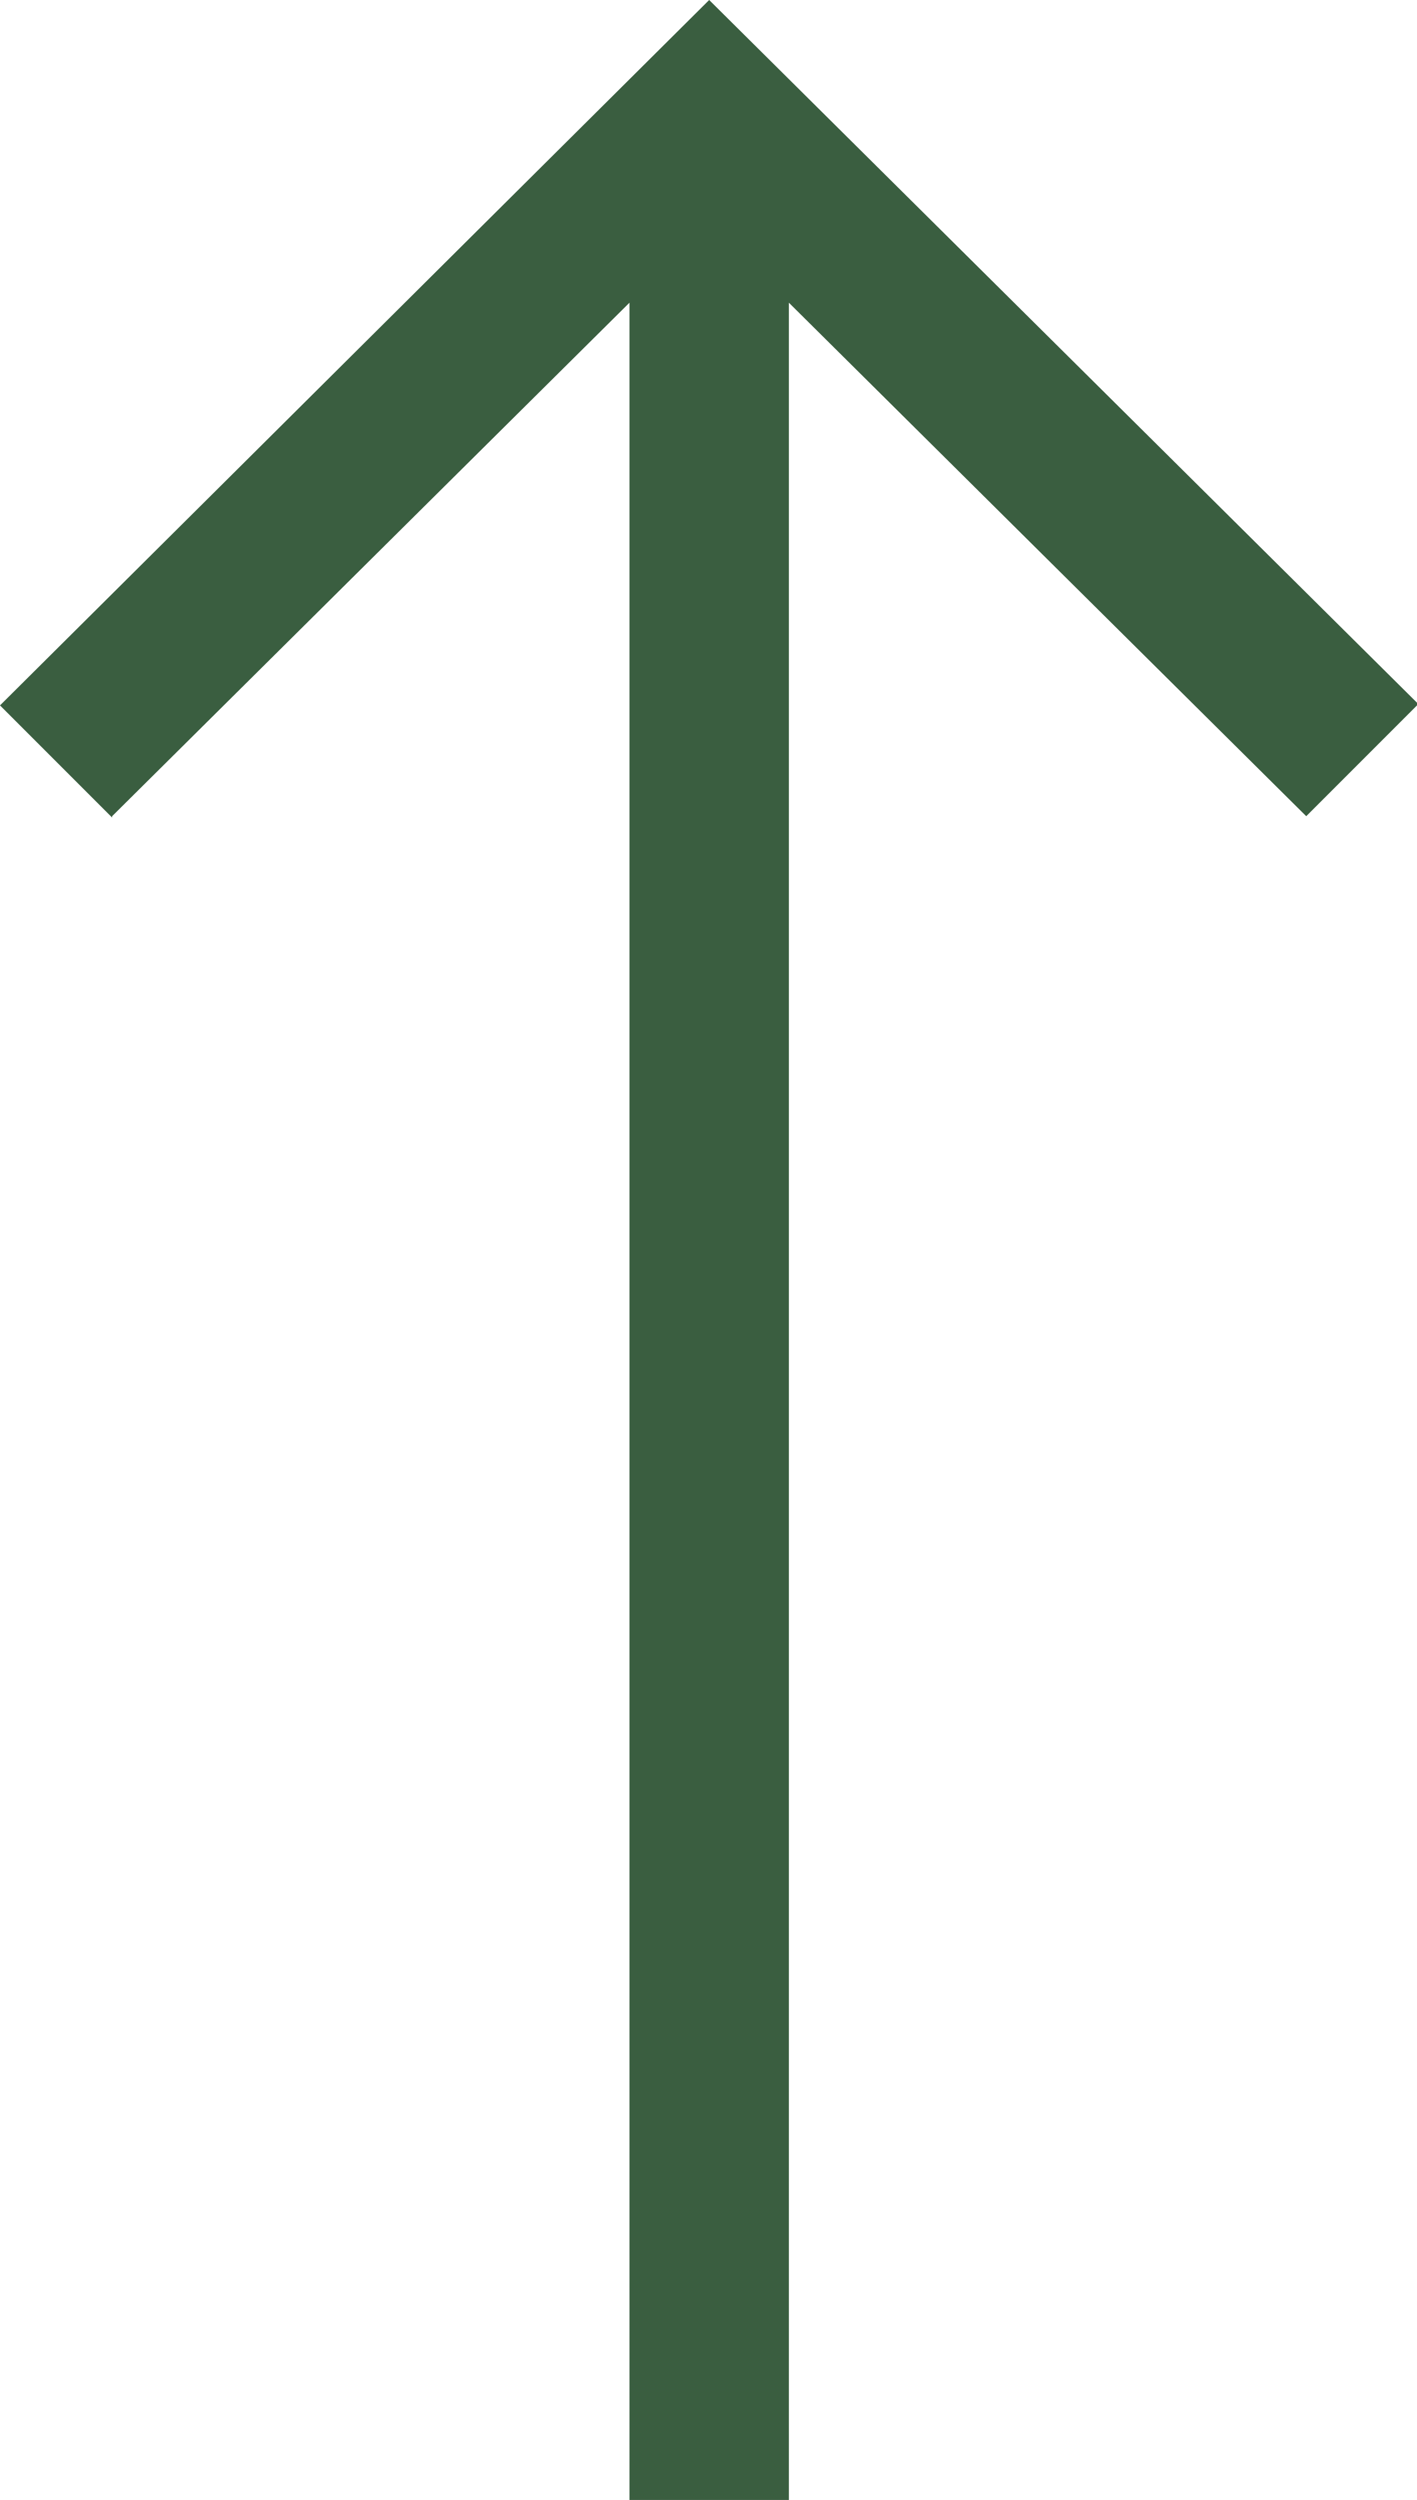
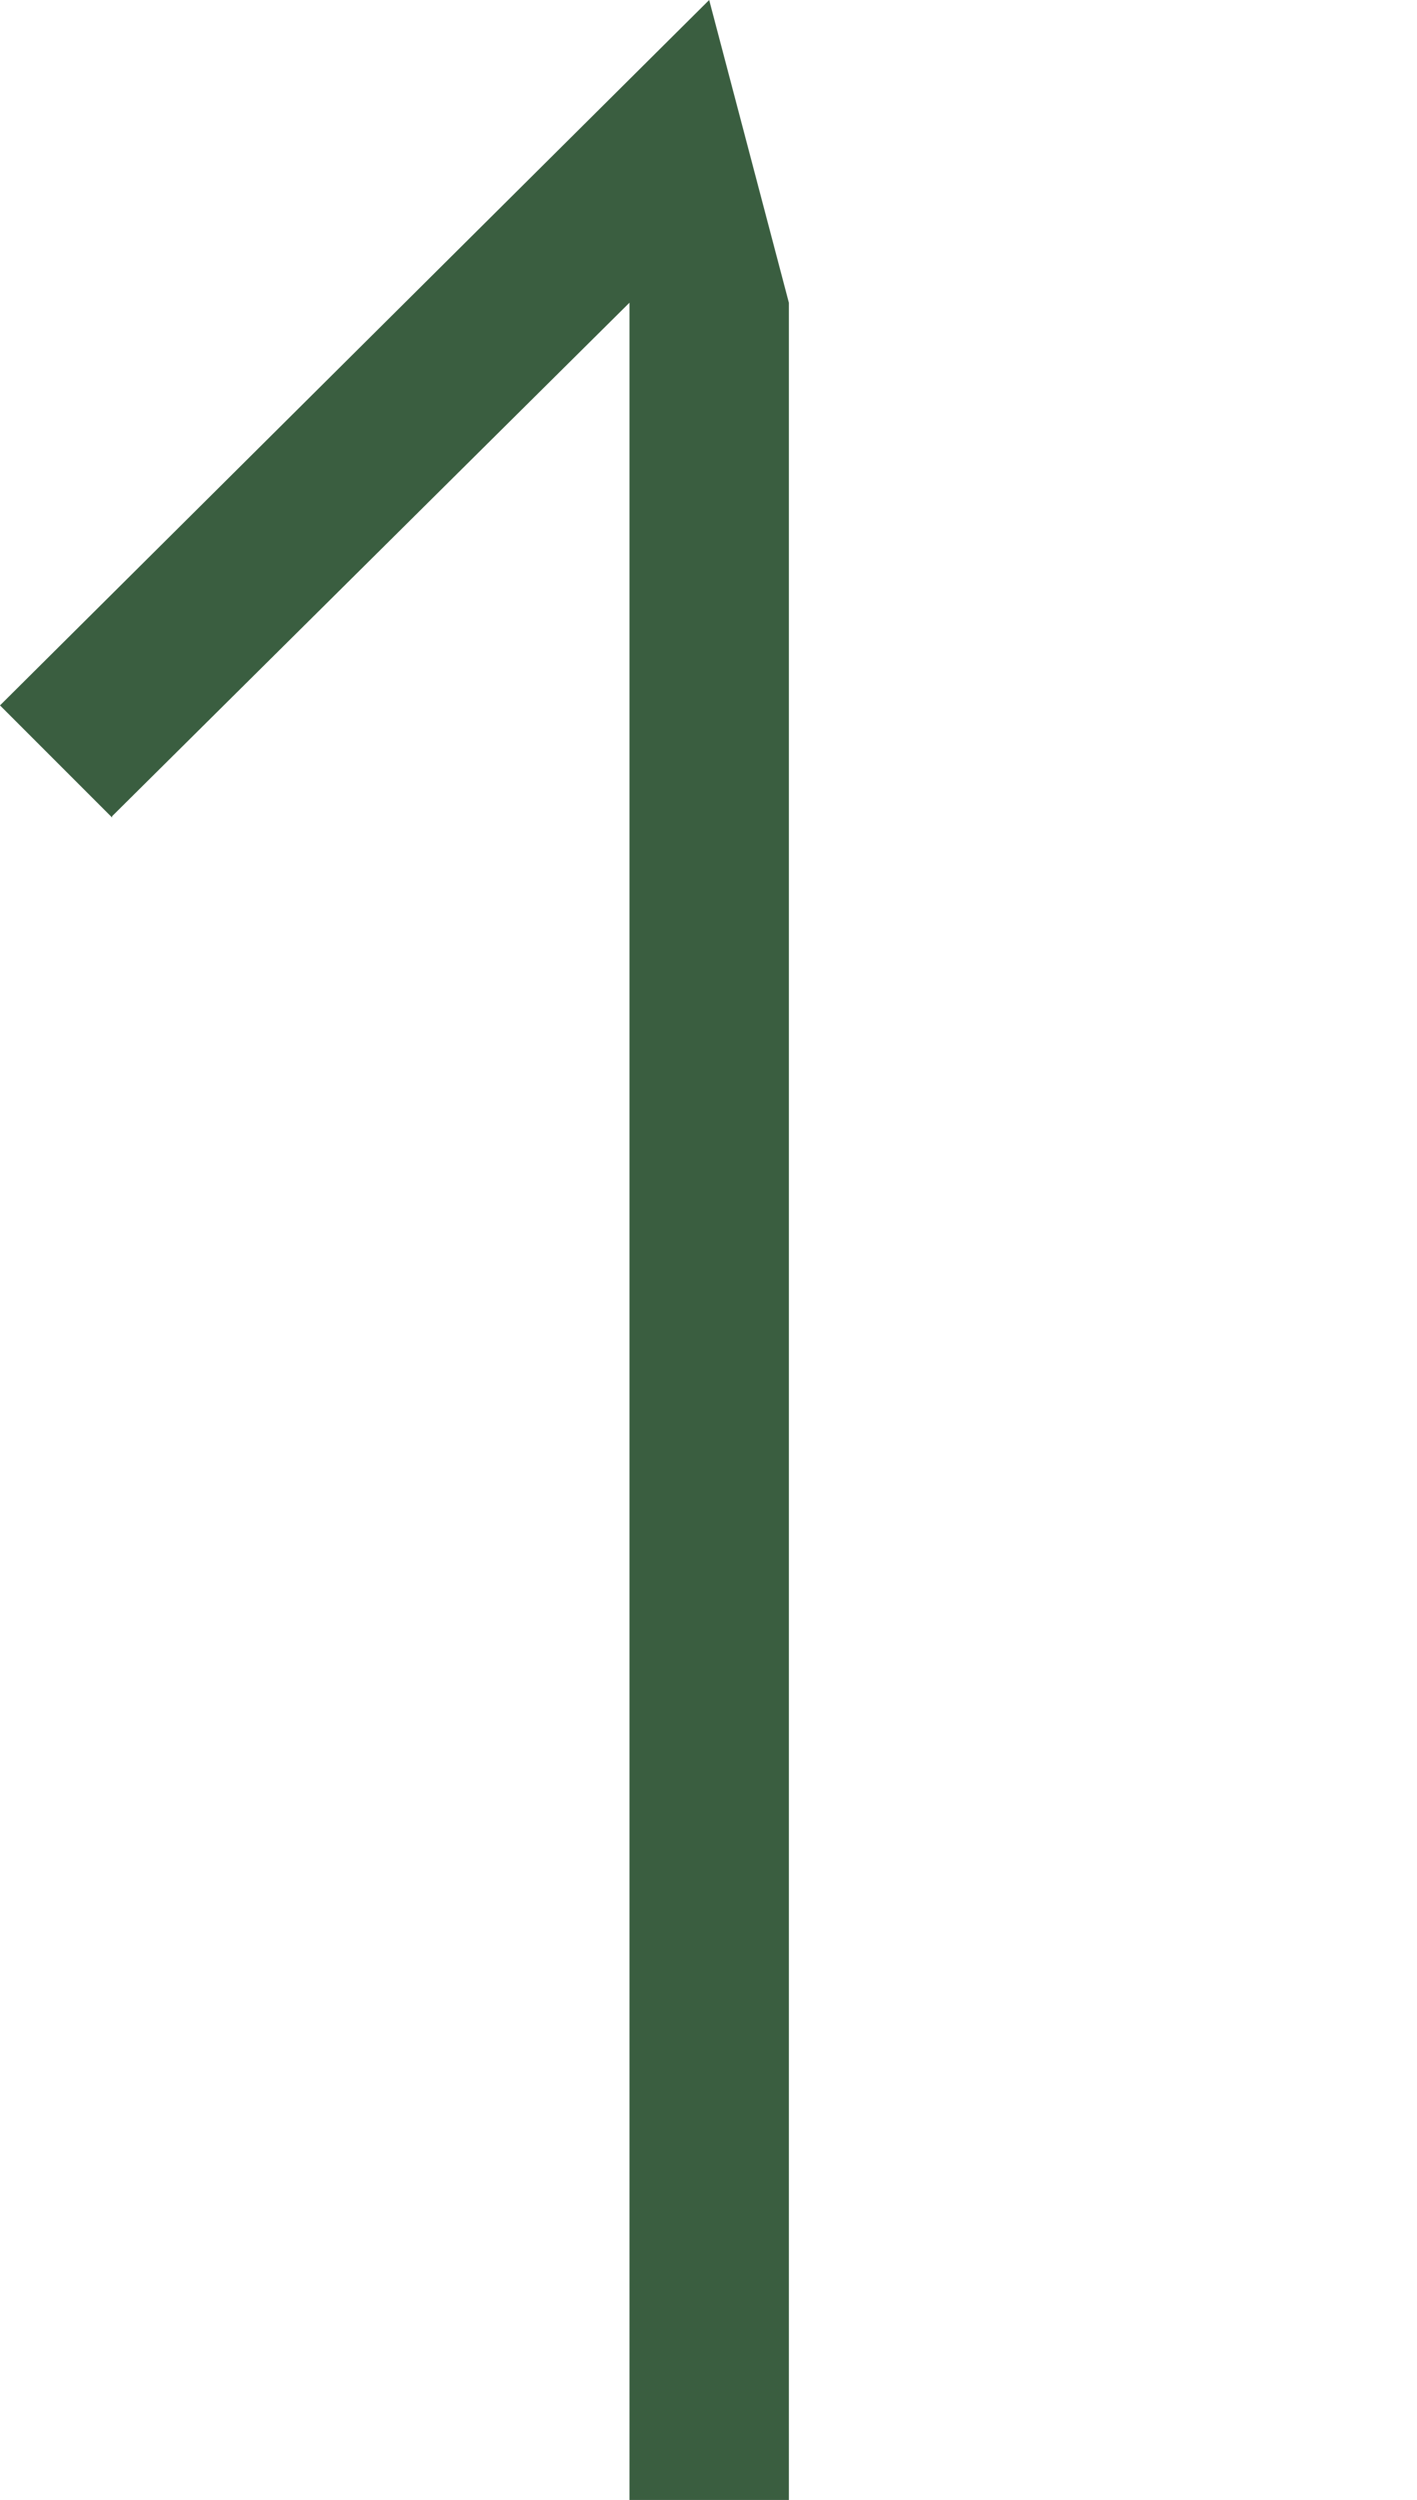
<svg xmlns="http://www.w3.org/2000/svg" id="b" viewBox="0 0 10.49 18.5">
  <defs>
    <style>.d{fill:#3a5e40;fill-rule:evenodd;}</style>
  </defs>
  <g id="c">
-     <path class="d" d="M.83,6.04l3.83-3.8V18.5h1.18V2.24l3.83,3.8,.83-.83L5.25,0,0,5.22l.83,.83Z" />
+     <path class="d" d="M.83,6.04l3.83-3.8V18.5h1.18V2.24L5.25,0,0,5.22l.83,.83Z" />
  </g>
</svg>